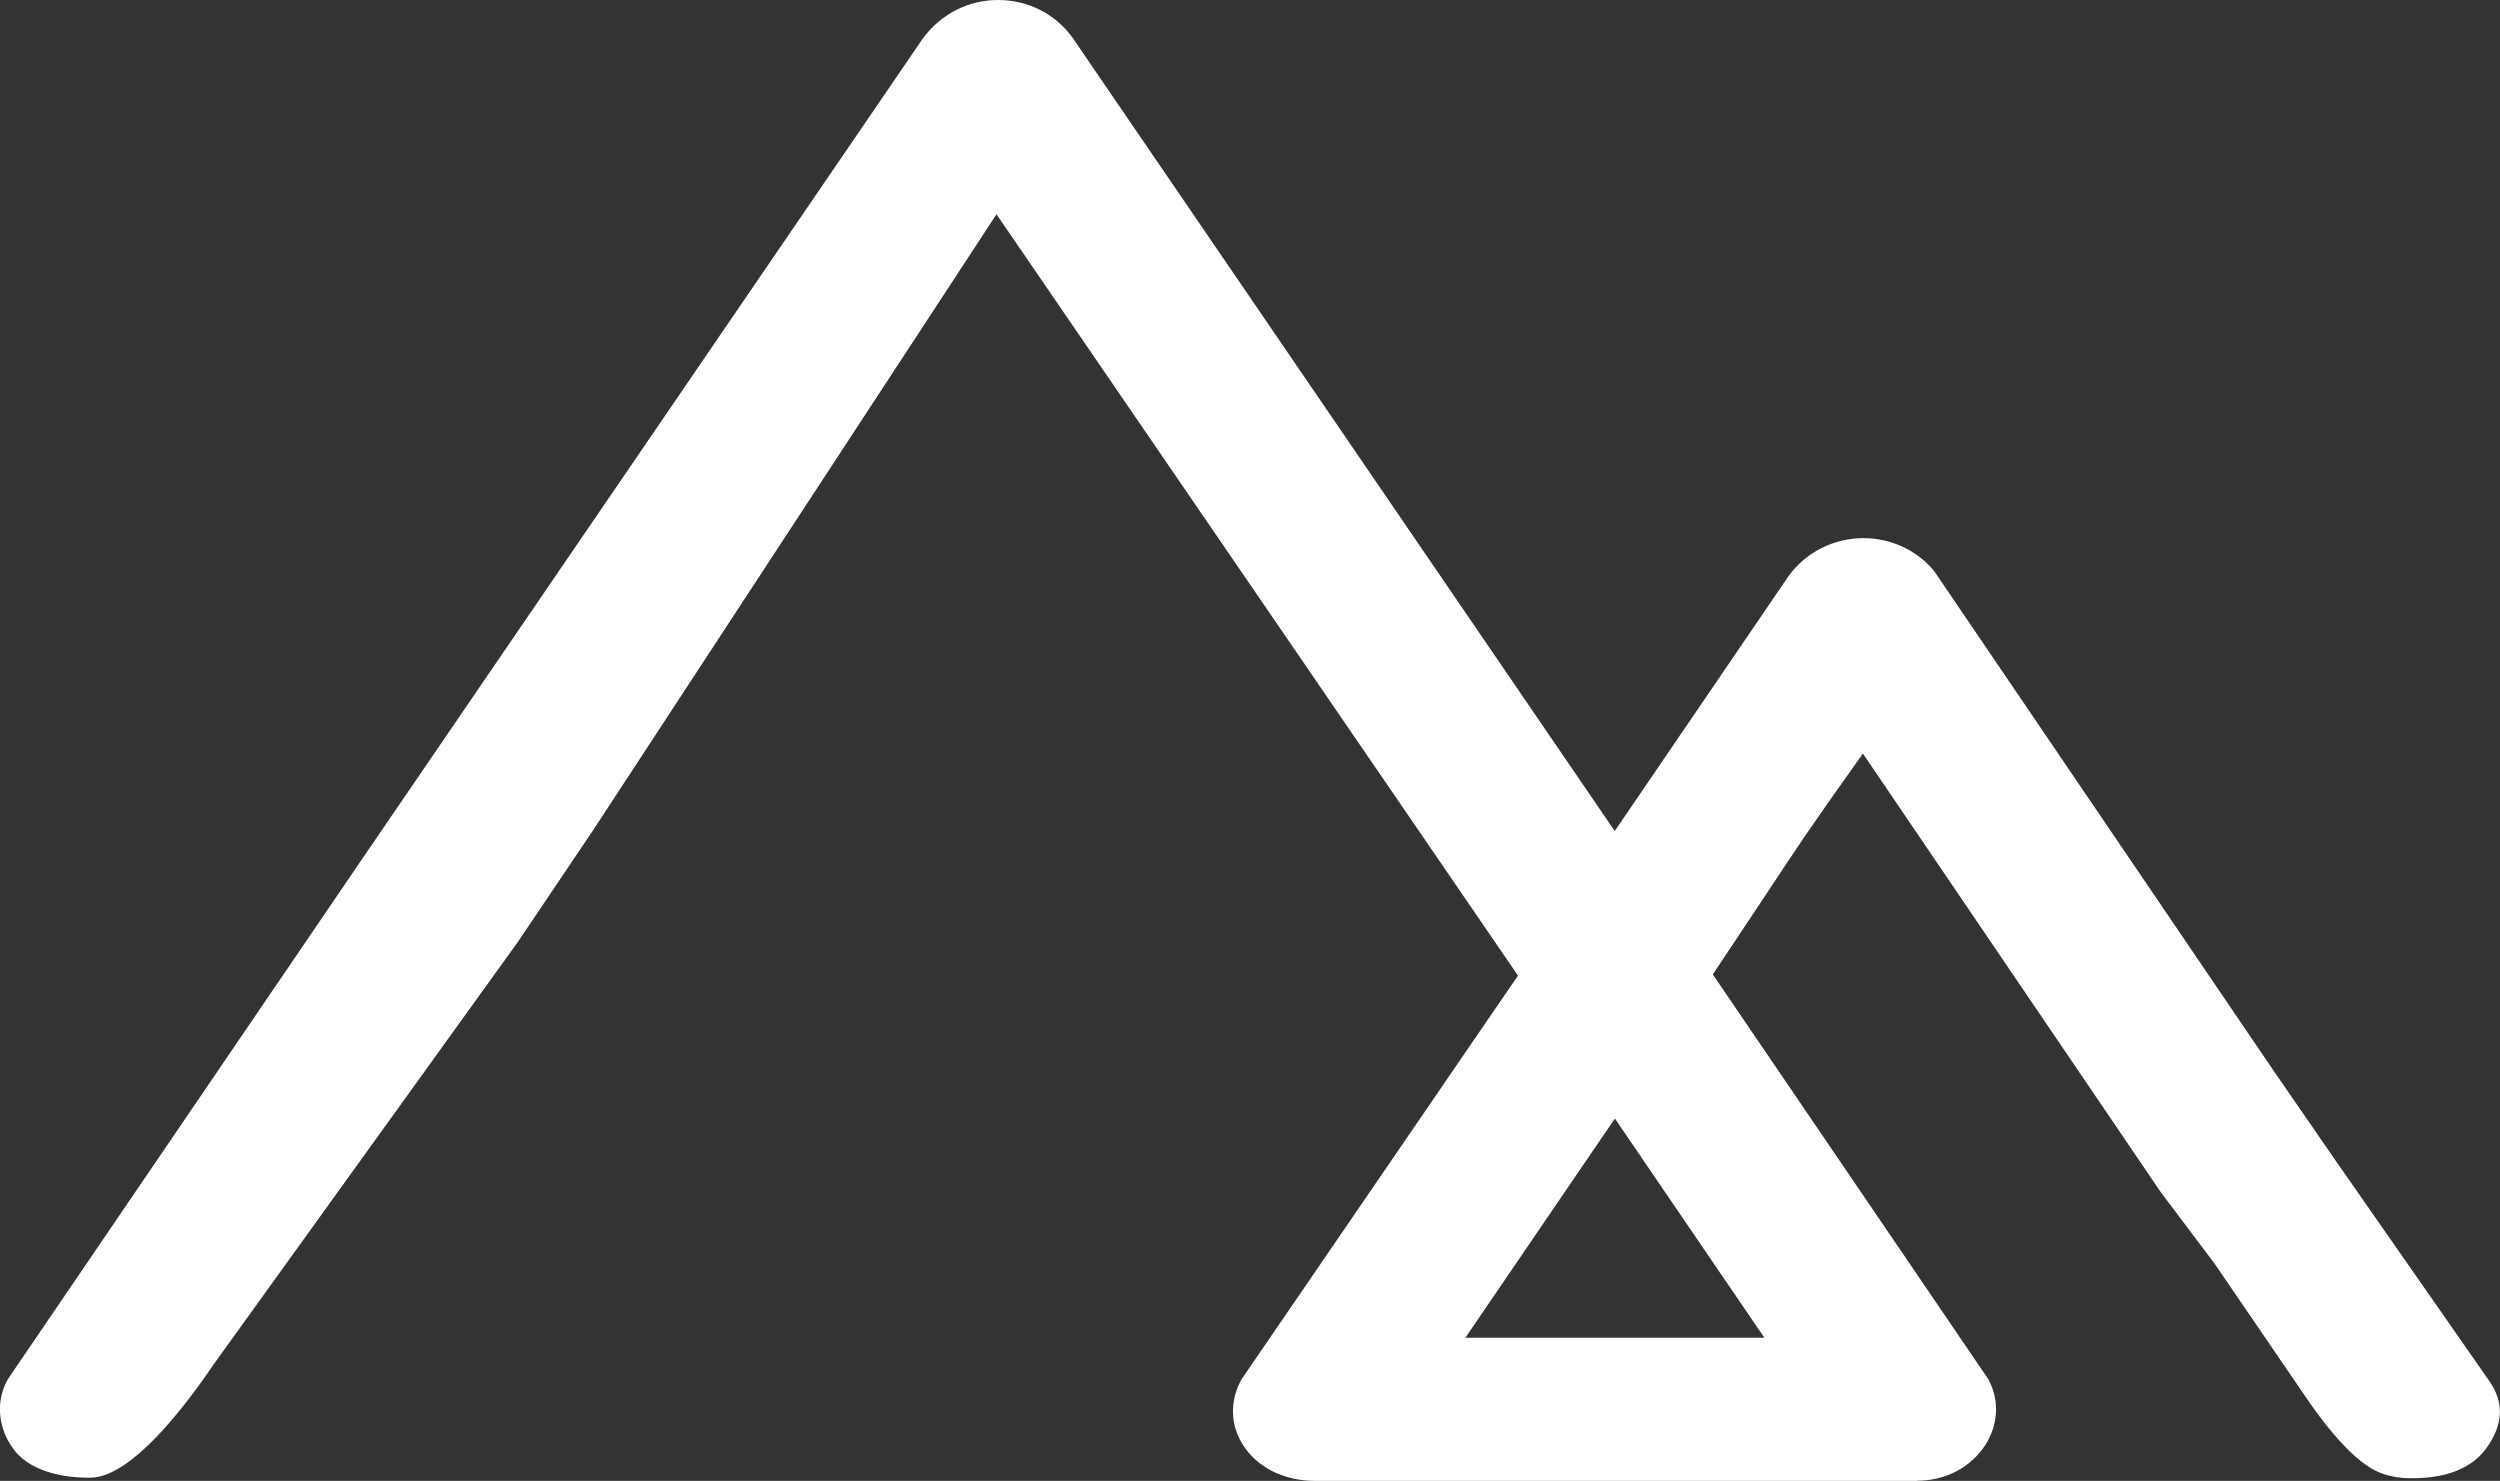
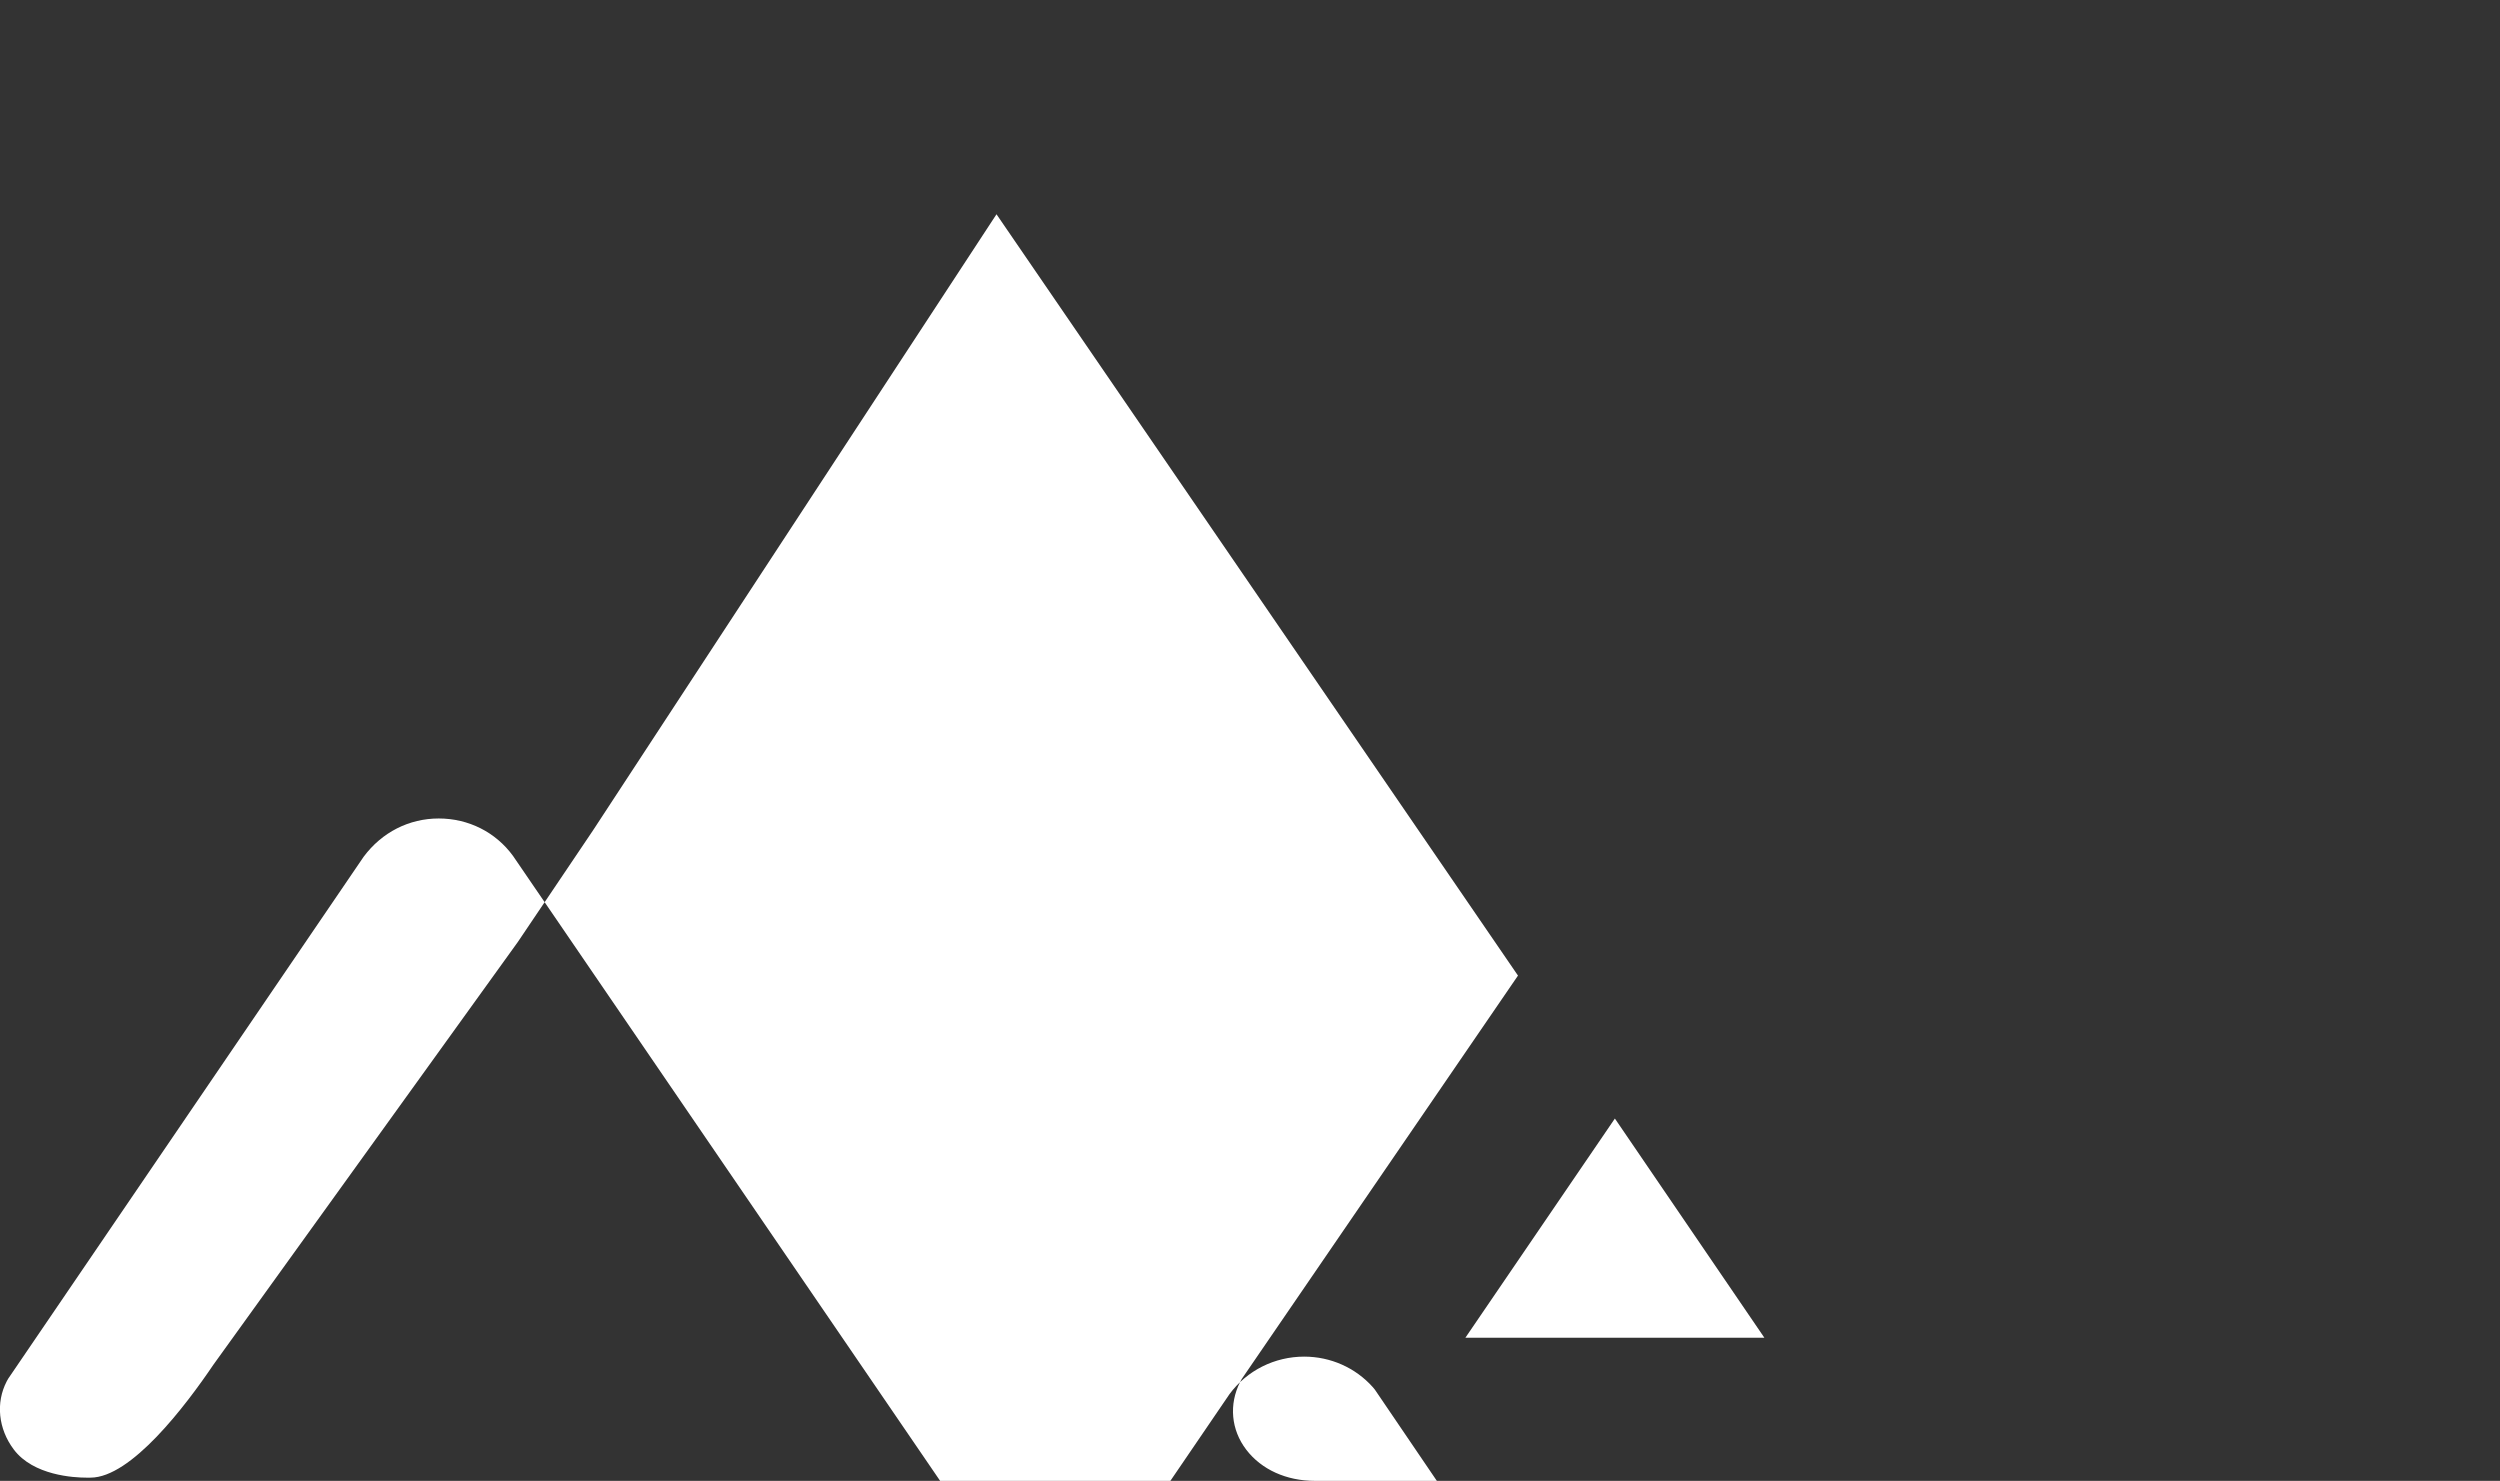
<svg xmlns="http://www.w3.org/2000/svg" id="Layer_1" data-name="Layer 1" viewBox="0 0 171.05 101.32">
  <rect x="0" y="0" width="171.05" height="101.32" fill="#333333" stroke="none" />
  <defs>
    <style>
      .cls-1 {
        fill: #fff;
      }
    </style>
  </defs>
-   <path class="cls-1" d="M131.18,101.32c-.11,0-.23,0-.34,0h-40.88c-1.94,0-3.65-.77-4.69-2.13-1.04-1.36-1.2-3.1-.42-4.64l.11-.2,18.9-27.6L68.18,14.66l-27.61,42.16-5.14,7.63-20.82,28.91c-1.94,2.87-5.65,7.74-8.42,7.74h-.17s-.07,0-.11,0c-.83,0-3.63-.14-4.97-1.93-1.06-1.41-1.24-3.2-.48-4.66l.1-.18,24.32-35.71L63.15,2.62c1.25-1.68,3.11-2.62,5.14-2.62s3.89.93,5.08,2.56l37.11,54.3,11.91-17.47c1.2-1.63,3.1-2.57,5.11-2.57,1.81,0,3.51.76,4.69,2.08l.15.18,23.26,34.24,4.03,5.84,10.68,15.32c1.04,1.46.97,3.02-.21,4.63-1.49,2.03-4.27,2.03-5.19,2.03-.75,0-1.45-.13-2.08-.38-1.66-.66-3.5-2.93-4.76-4.72l-6.54-9.57-3.71-4.93-20.36-29.98c-3.58,5.02-4.34,6.17-6.81,9.91-.89,1.34-1.97,2.97-3.46,5.2l18.86,27.71.03.06c.79,1.52.61,3.31-.45,4.72-1.03,1.37-2.65,2.15-4.46,2.15ZM120.72,91.53l-10.23-15-10.23,15h20.45Z" />
+   <path class="cls-1" d="M131.18,101.32c-.11,0-.23,0-.34,0h-40.88c-1.94,0-3.65-.77-4.69-2.13-1.04-1.36-1.2-3.1-.42-4.64l.11-.2,18.9-27.6L68.18,14.66l-27.61,42.16-5.14,7.63-20.82,28.91c-1.94,2.87-5.65,7.74-8.42,7.74h-.17s-.07,0-.11,0c-.83,0-3.63-.14-4.97-1.93-1.06-1.41-1.24-3.2-.48-4.66l.1-.18,24.32-35.71c1.25-1.68,3.11-2.62,5.14-2.62s3.89.93,5.08,2.56l37.11,54.3,11.91-17.47c1.2-1.63,3.1-2.57,5.11-2.57,1.81,0,3.51.76,4.69,2.08l.15.18,23.26,34.24,4.03,5.84,10.68,15.32c1.04,1.46.97,3.02-.21,4.63-1.49,2.03-4.27,2.03-5.19,2.03-.75,0-1.45-.13-2.08-.38-1.66-.66-3.5-2.93-4.76-4.72l-6.54-9.57-3.71-4.93-20.36-29.98c-3.58,5.02-4.34,6.17-6.81,9.91-.89,1.34-1.97,2.97-3.46,5.2l18.86,27.71.03.06c.79,1.52.61,3.31-.45,4.72-1.03,1.37-2.65,2.15-4.46,2.15ZM120.72,91.53l-10.23-15-10.23,15h20.45Z" />
</svg>